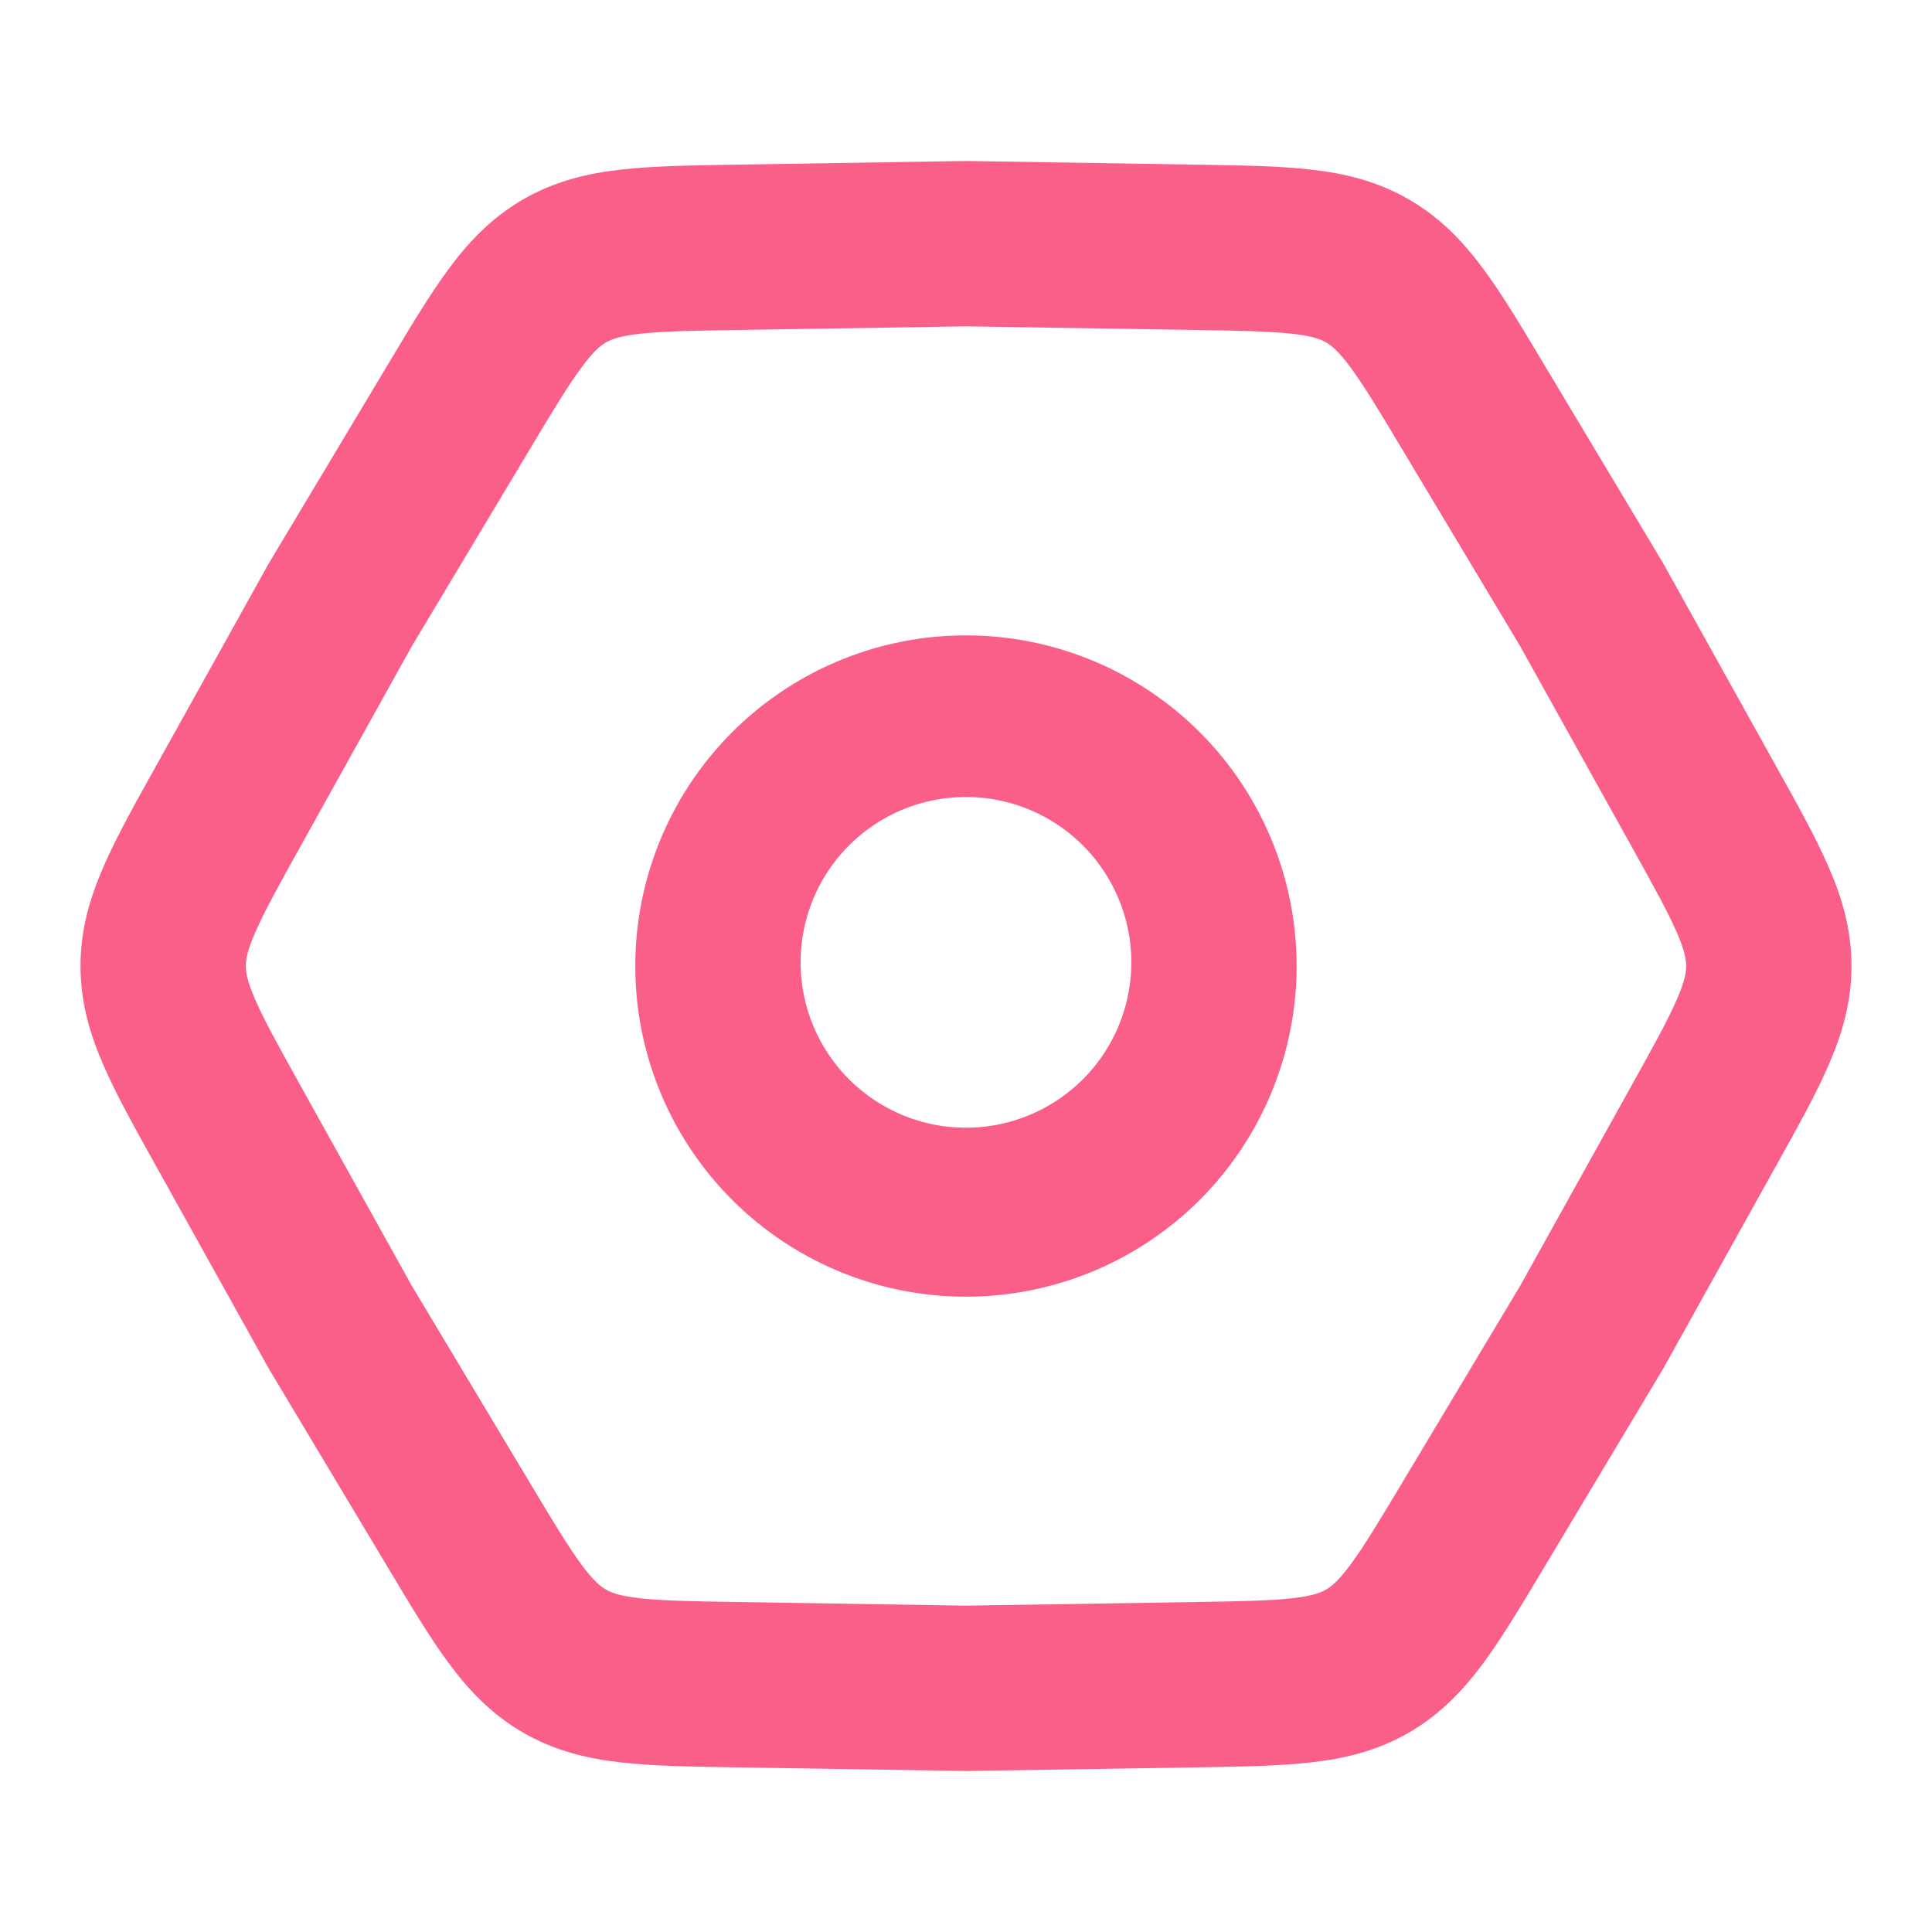
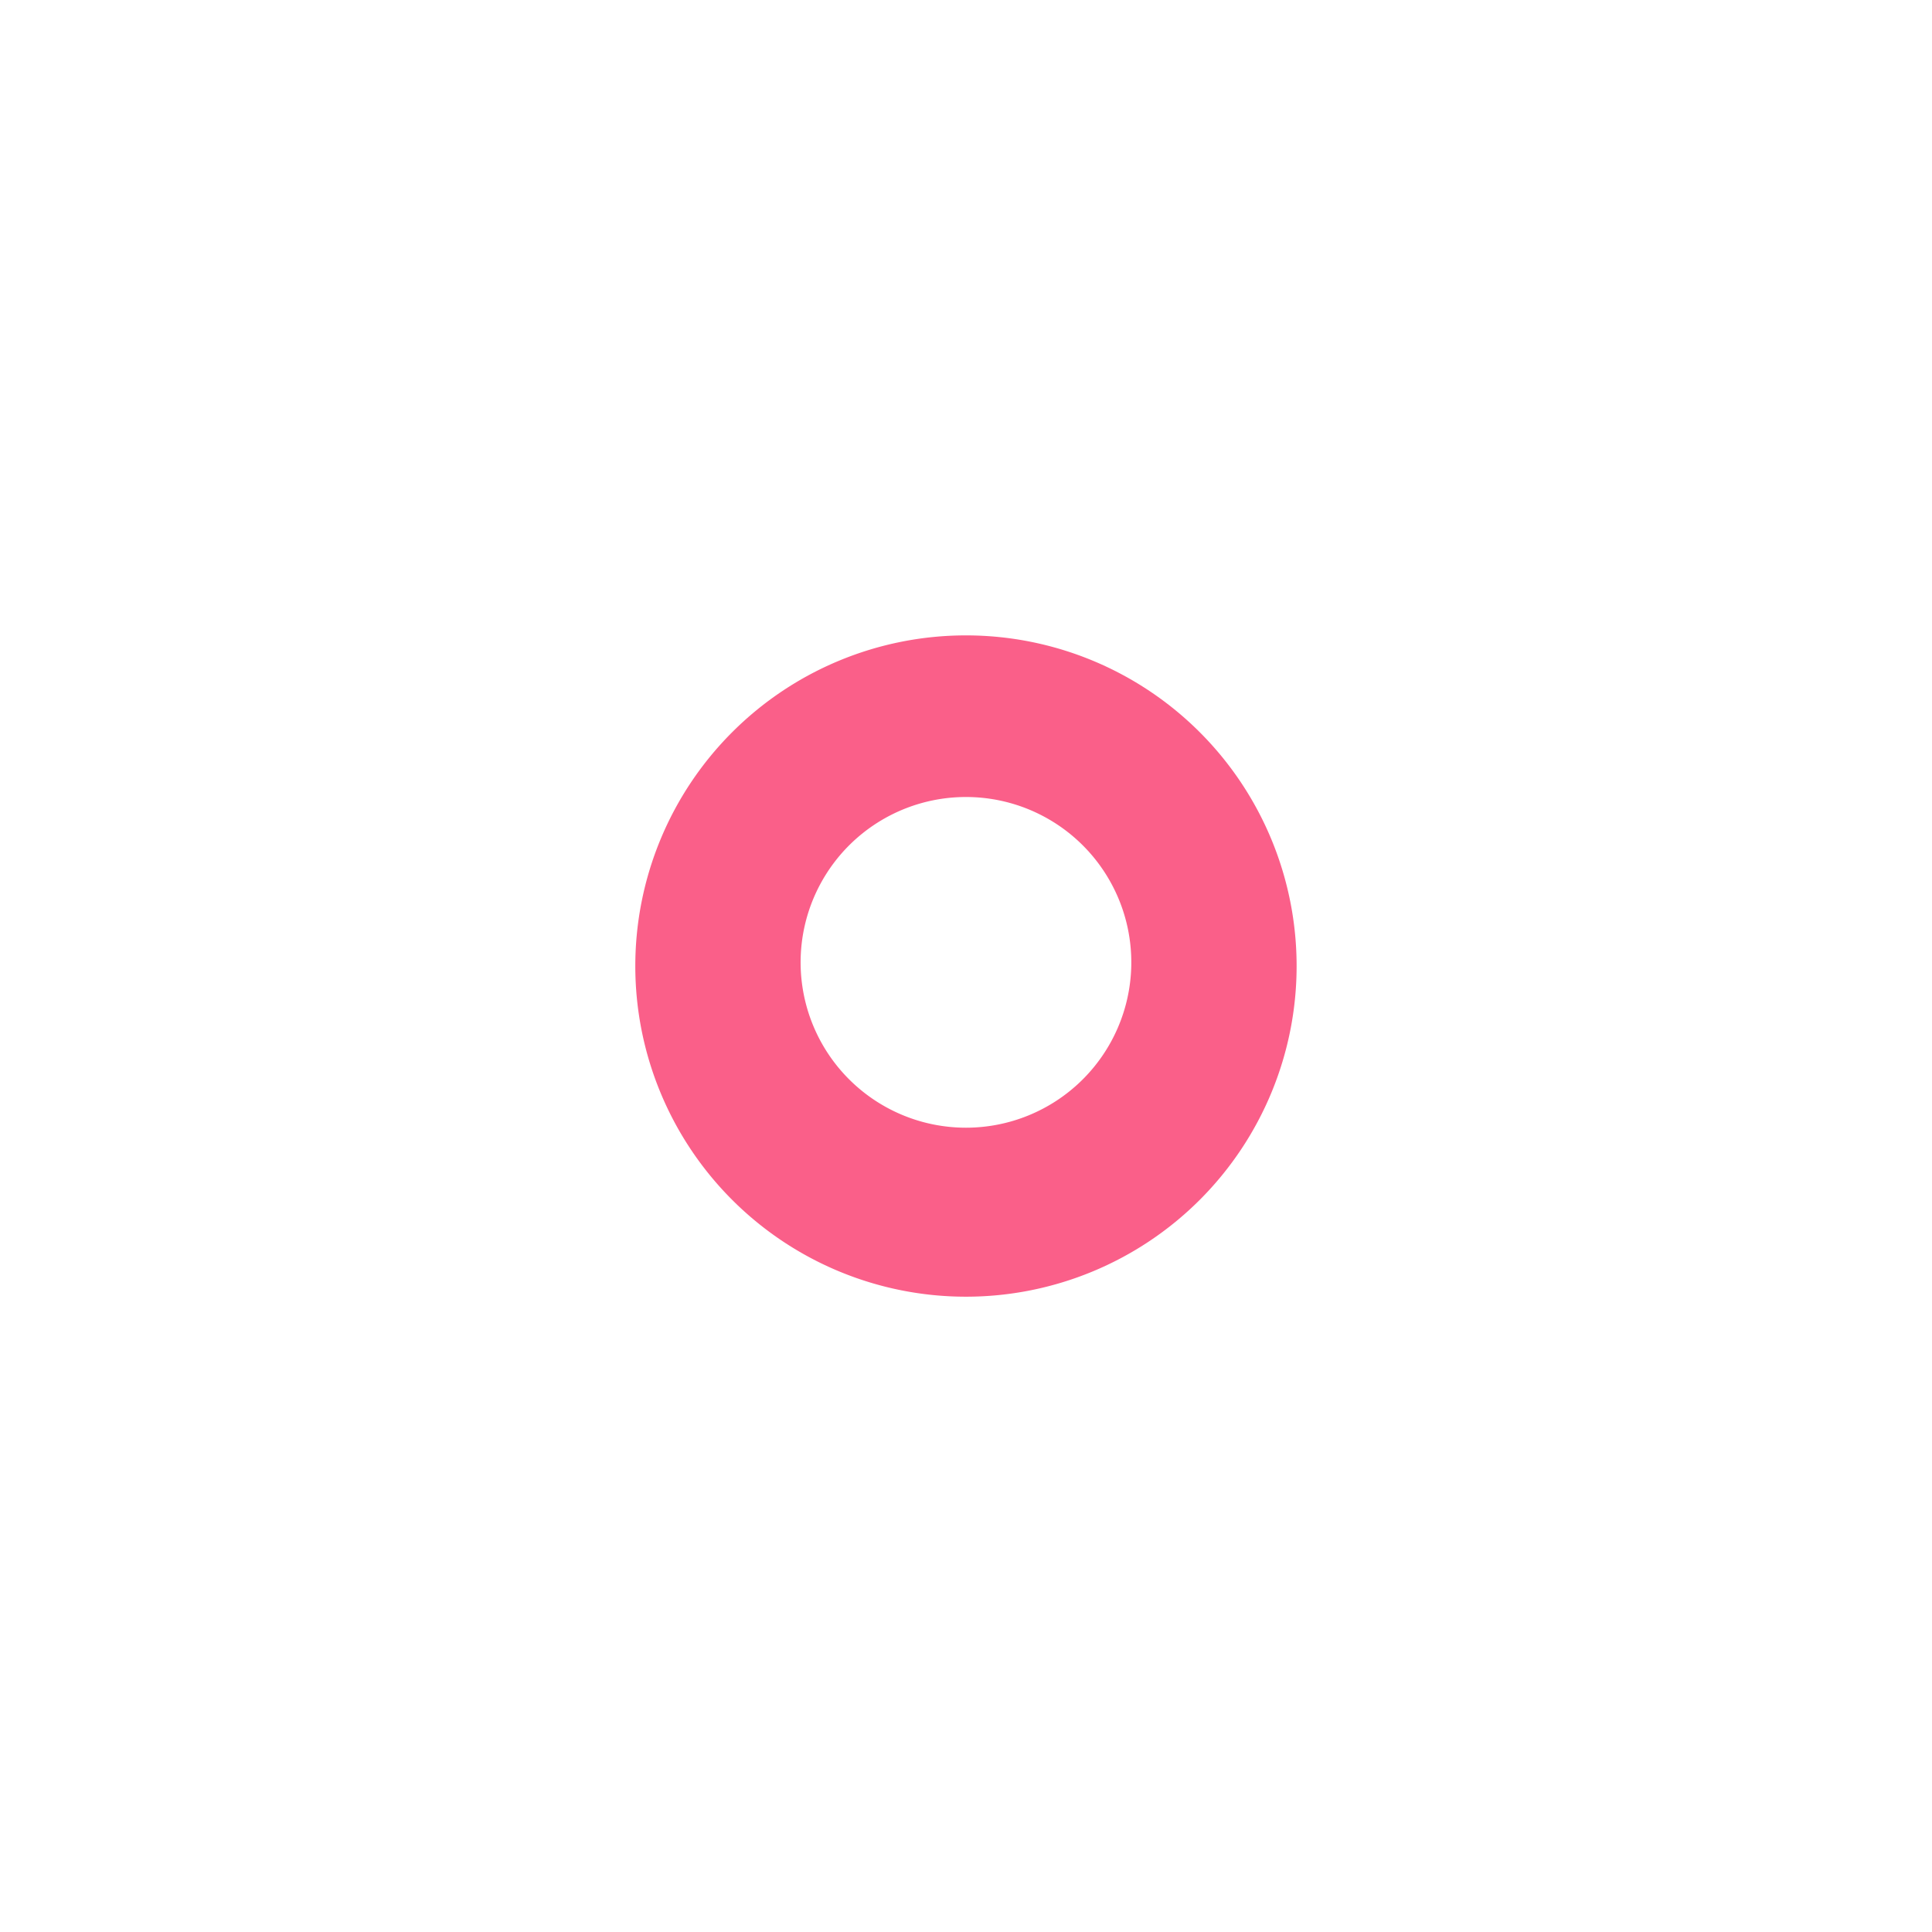
<svg xmlns="http://www.w3.org/2000/svg" width="24" height="24" fill="none">
  <path fill-rule="evenodd" clip-rule="evenodd" d="M12 7.893a4.107 4.107 0 10-.001 8.215A4.107 4.107 0 0012 7.893zM9.946 12a2.054 2.054 0 114.107 0 2.054 2.054 0 01-4.107 0z" fill="#FA5F89" />
-   <path fill-rule="evenodd" clip-rule="evenodd" d="M1 12c0 .457.12.857.29 1.243.155.356.38.76.633 1.214L3.338 17l1.495 2.496c.267.447.504.843.735 1.156.25.339.536.643.932.872.396.228.803.324 1.222.37.386.044.847.051 1.368.06L12 22l2.91-.046c.521-.009.982-.016 1.368-.06.42-.046.826-.142 1.222-.37.396-.229.682-.533.932-.872.23-.313.468-.709.735-1.156L20.662 17l1.415-2.543c.254-.455.478-.858.633-1.214.17-.386.29-.786.29-1.243 0-.457-.12-.857-.29-1.243-.155-.356-.38-.76-.633-1.214L20.662 7l-1.495-2.496c-.267-.447-.504-.843-.735-1.156-.25-.339-.536-.643-.932-.872-.396-.228-.803-.324-1.222-.37-.386-.044-.847-.051-1.368-.06L12 2l-2.91.046c-.521.009-.982.016-1.368.06-.42.046-.826.142-1.222.37-.396.229-.682.533-.932.872-.23.313-.468.709-.735 1.156L3.338 7 1.923 9.543c-.254.455-.478.858-.633 1.214-.17.386-.29.786-.29 1.243zm2.739 1.497c-.281-.505-.456-.821-.567-1.076-.103-.235-.118-.345-.118-.421 0-.076.015-.186.118-.42.111-.256.286-.572.567-1.077l1.377-2.476 1.456-2.43c.297-.497.484-.806.65-1.03.151-.207.24-.275.305-.313.066-.037.168-.08.423-.108.277-.031.639-.038 1.216-.047L12 4.054l2.834.045c.577.009.939.016 1.216.047.255.028.357.07.423.108.066.038.154.106.306.313.165.224.352.533.649 1.03l1.456 2.43 1.377 2.476c.281.505.456.821.567 1.076.103.235.118.345.118.421 0 .076-.015.186-.118.42-.111.256-.286.572-.567 1.077l-1.377 2.476-1.456 2.43c-.297.497-.484.806-.65 1.03-.151.207-.24.275-.305.313-.066.038-.168.08-.423.108-.277.031-.639.038-1.216.047L12 19.946l-2.834-.045c-.577-.009-.939-.016-1.216-.047-.255-.028-.357-.07-.423-.108-.066-.038-.154-.106-.306-.313-.165-.224-.352-.534-.649-1.03l-1.456-2.43-1.377-2.476z" fill="#FA5F89" />
</svg>